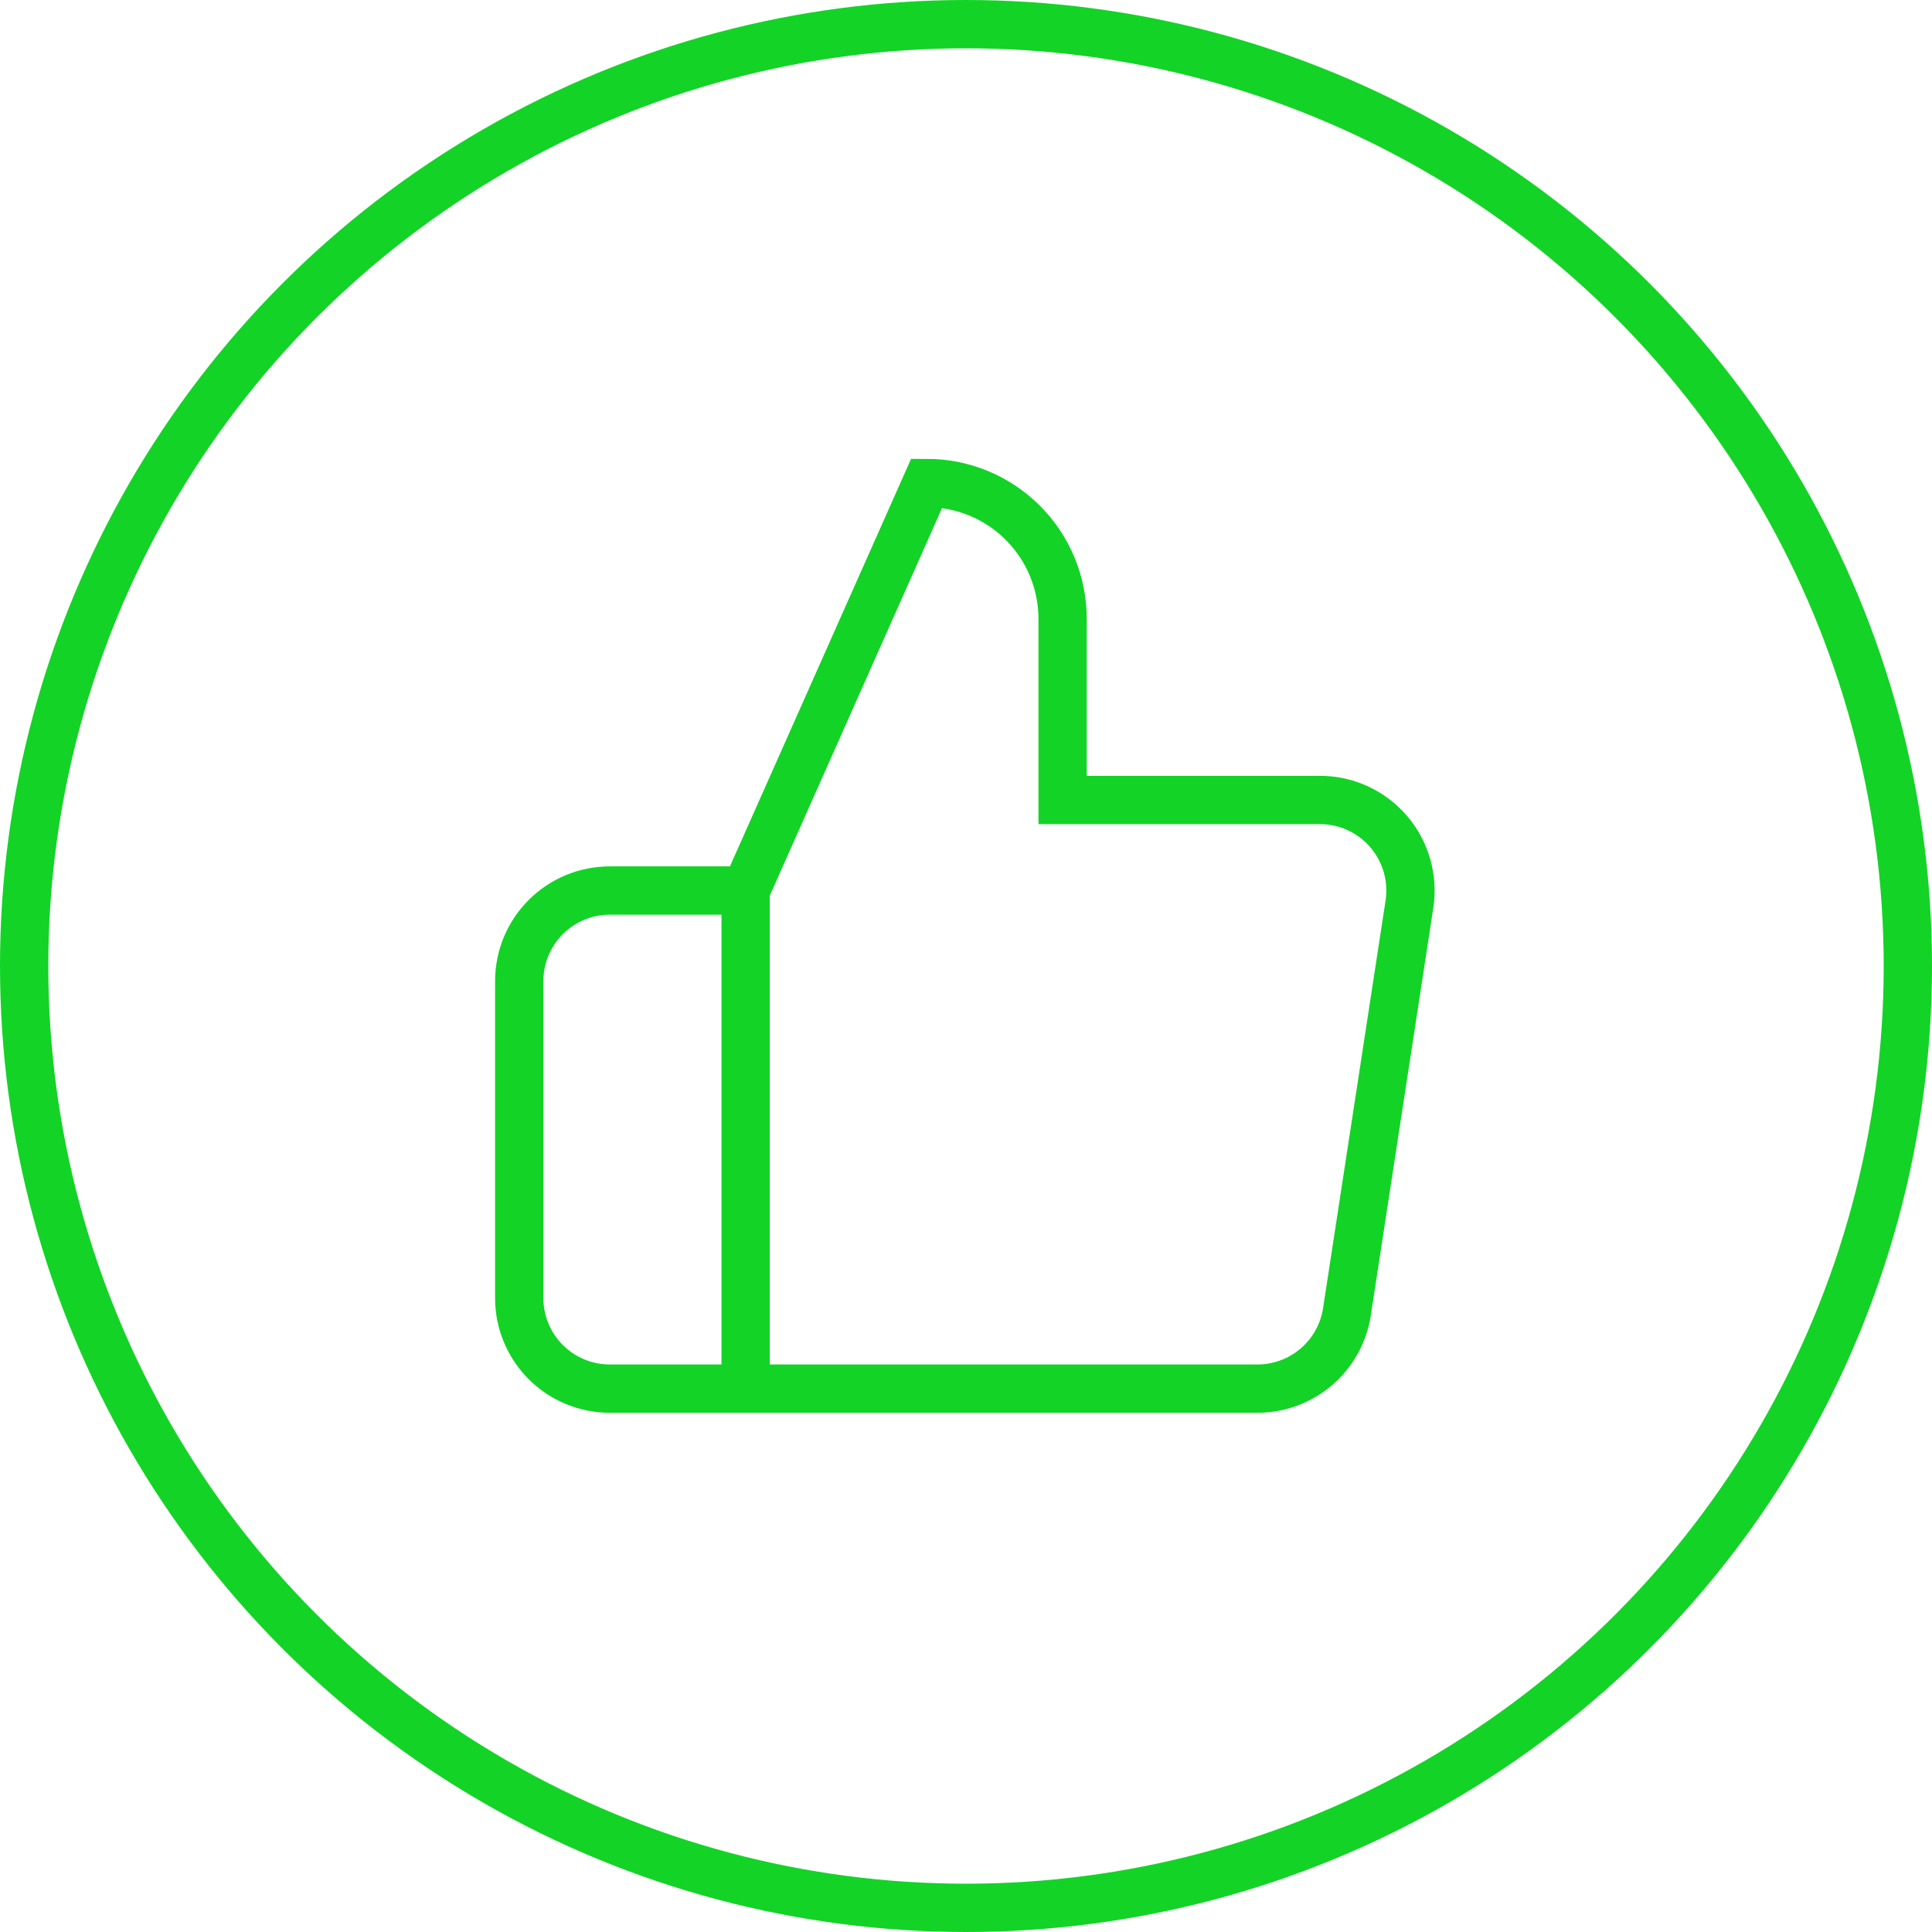
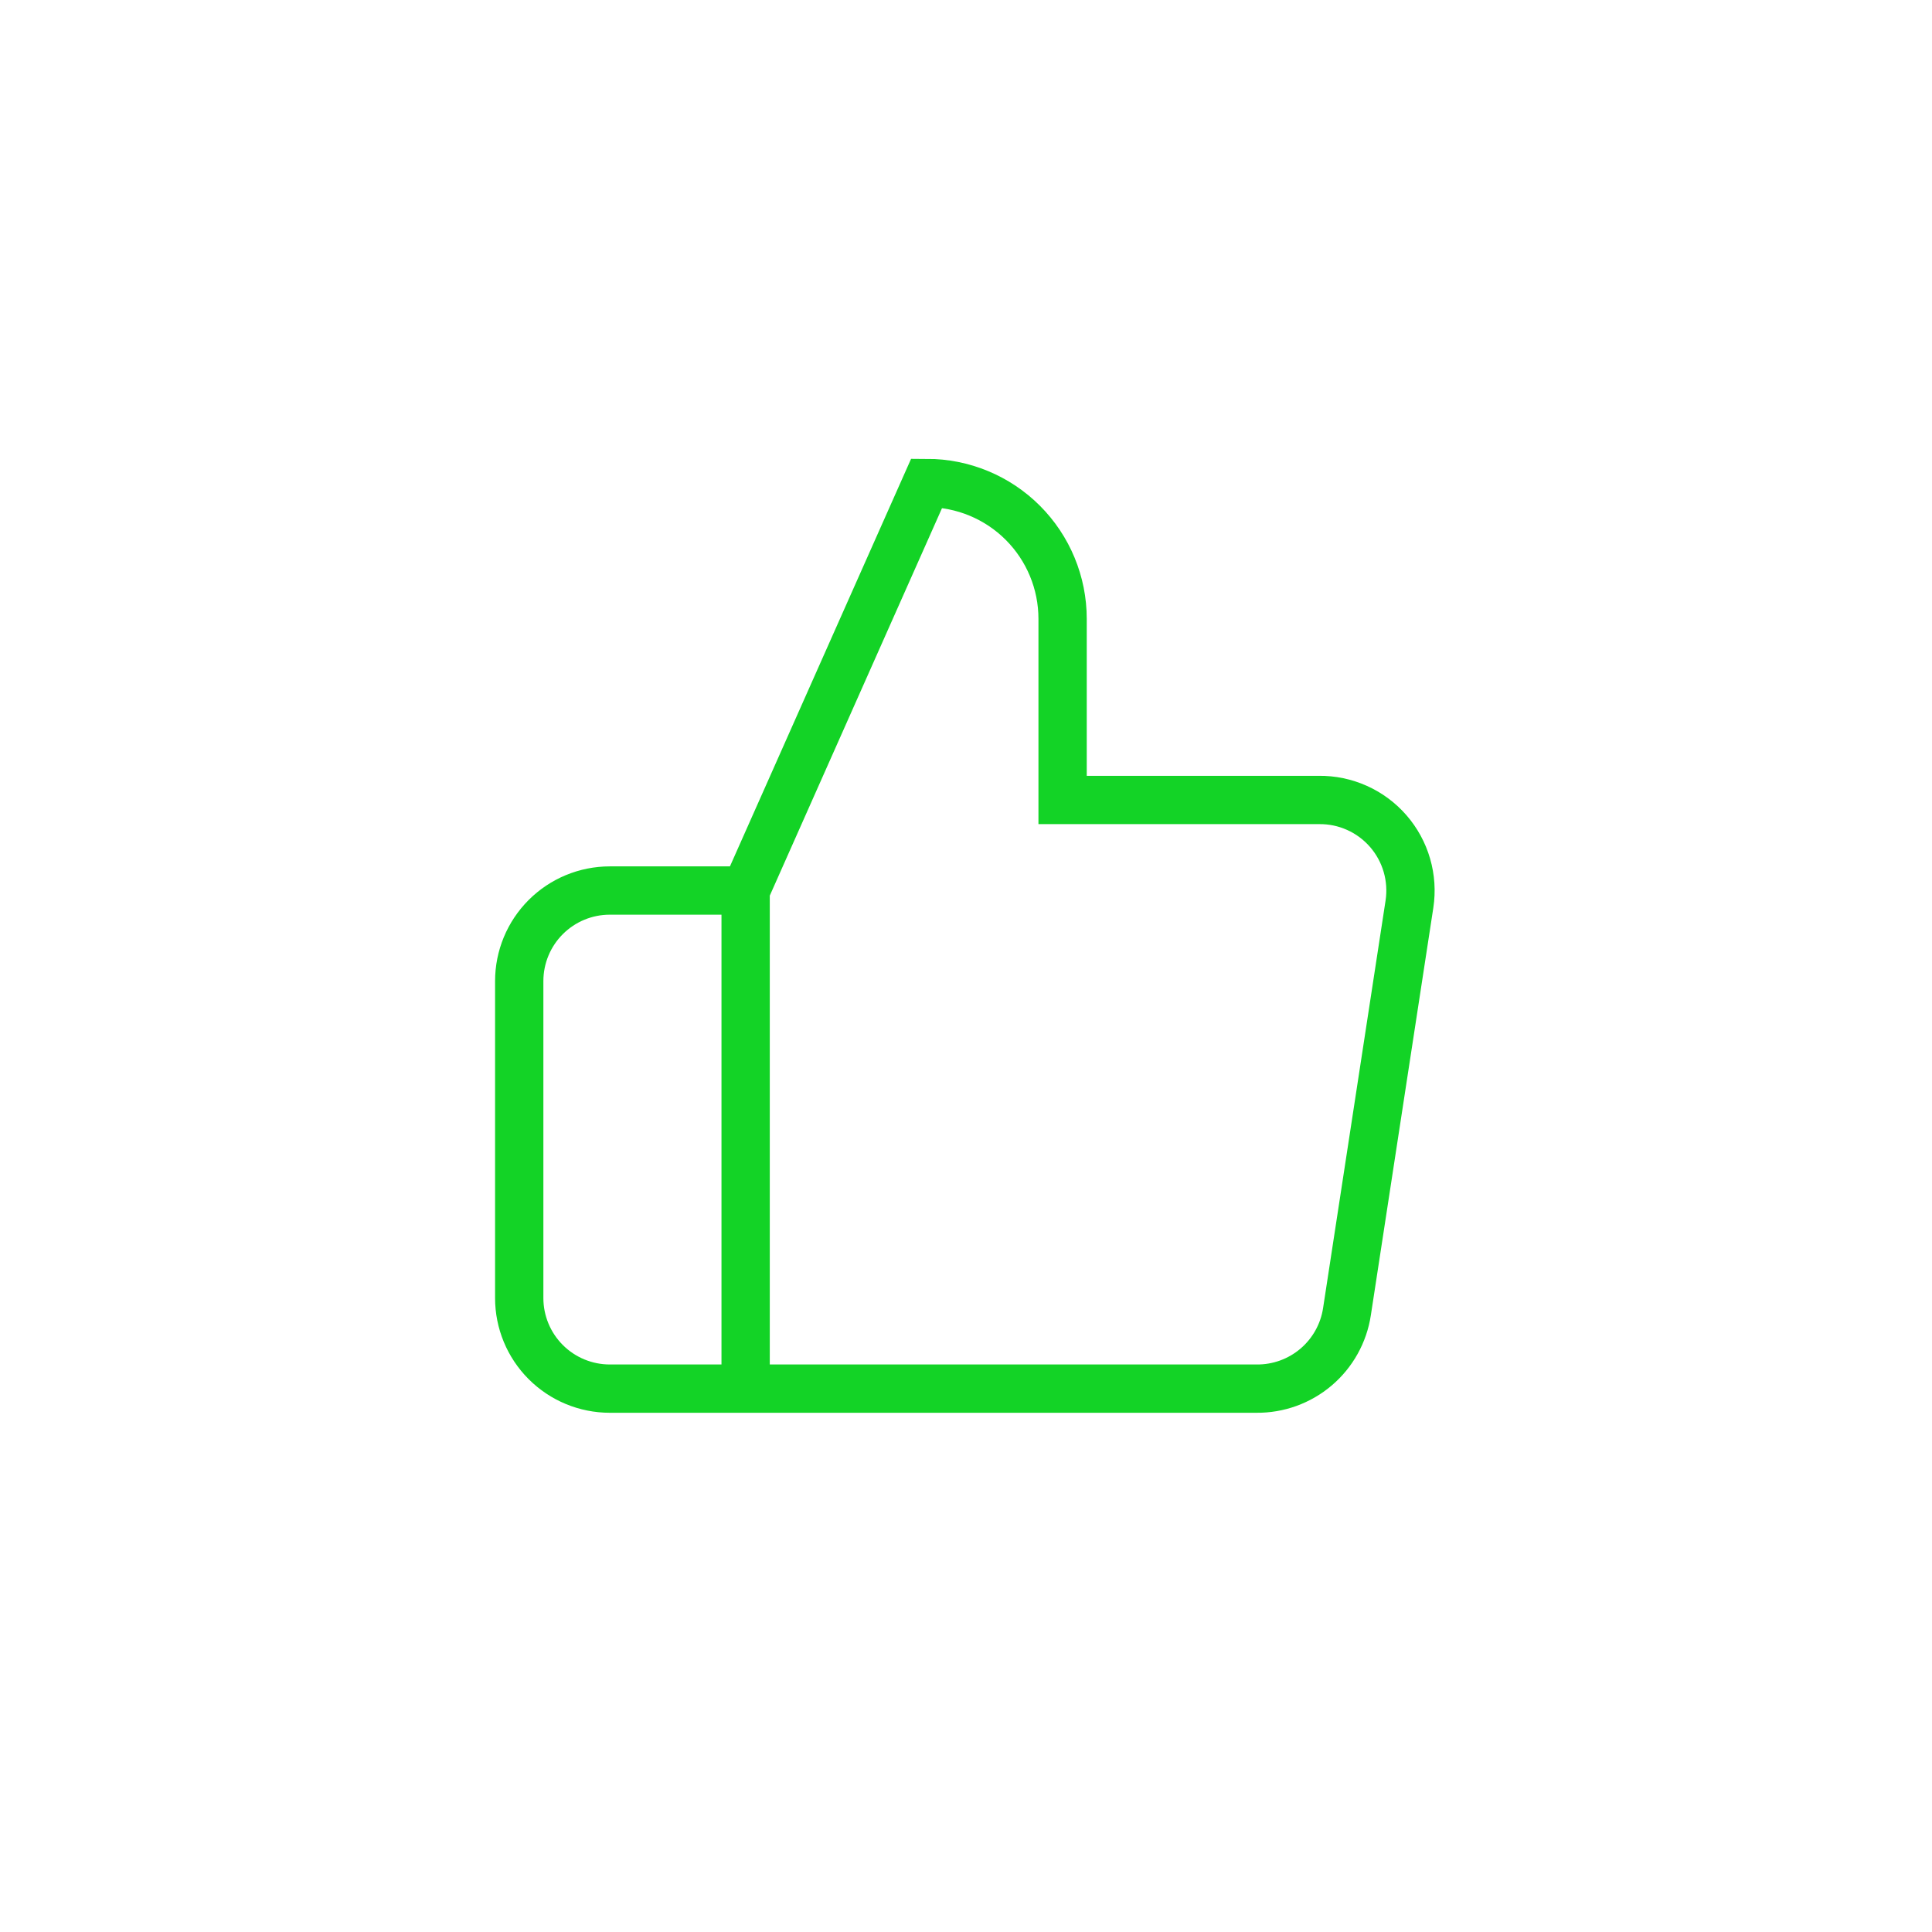
<svg xmlns="http://www.w3.org/2000/svg" width="160" height="160" viewBox="0 0 160 160" fill="none">
-   <circle cx="80" cy="80" r="78" transform="rotate(180 80 80)" stroke="#13D326" stroke-width="4" />
  <path d="M61.75 115H50.5C48.511 115 46.603 114.209 45.197 112.803C43.79 111.396 43 109.489 43 107.5V81.25C43 79.261 43.79 77.353 45.197 75.947C46.603 74.54 48.511 73.75 50.5 73.75H61.75M88 66.25V51.25C88 48.266 86.814 45.405 84.705 43.295C82.595 41.185 79.733 40 76.75 40L61.75 73.75V115H104.05C105.858 115.02 107.614 114.386 108.992 113.215C110.37 112.043 111.278 110.413 111.55 108.625L116.725 74.875C116.888 73.8 116.815 72.702 116.512 71.658C116.209 70.614 115.682 69.648 114.969 68.828C114.256 68.008 113.372 67.352 112.38 66.907C111.389 66.462 110.312 66.237 109.225 66.25H88Z" stroke="#13D326" stroke-width="4" stroke-linecap="square" />
</svg>